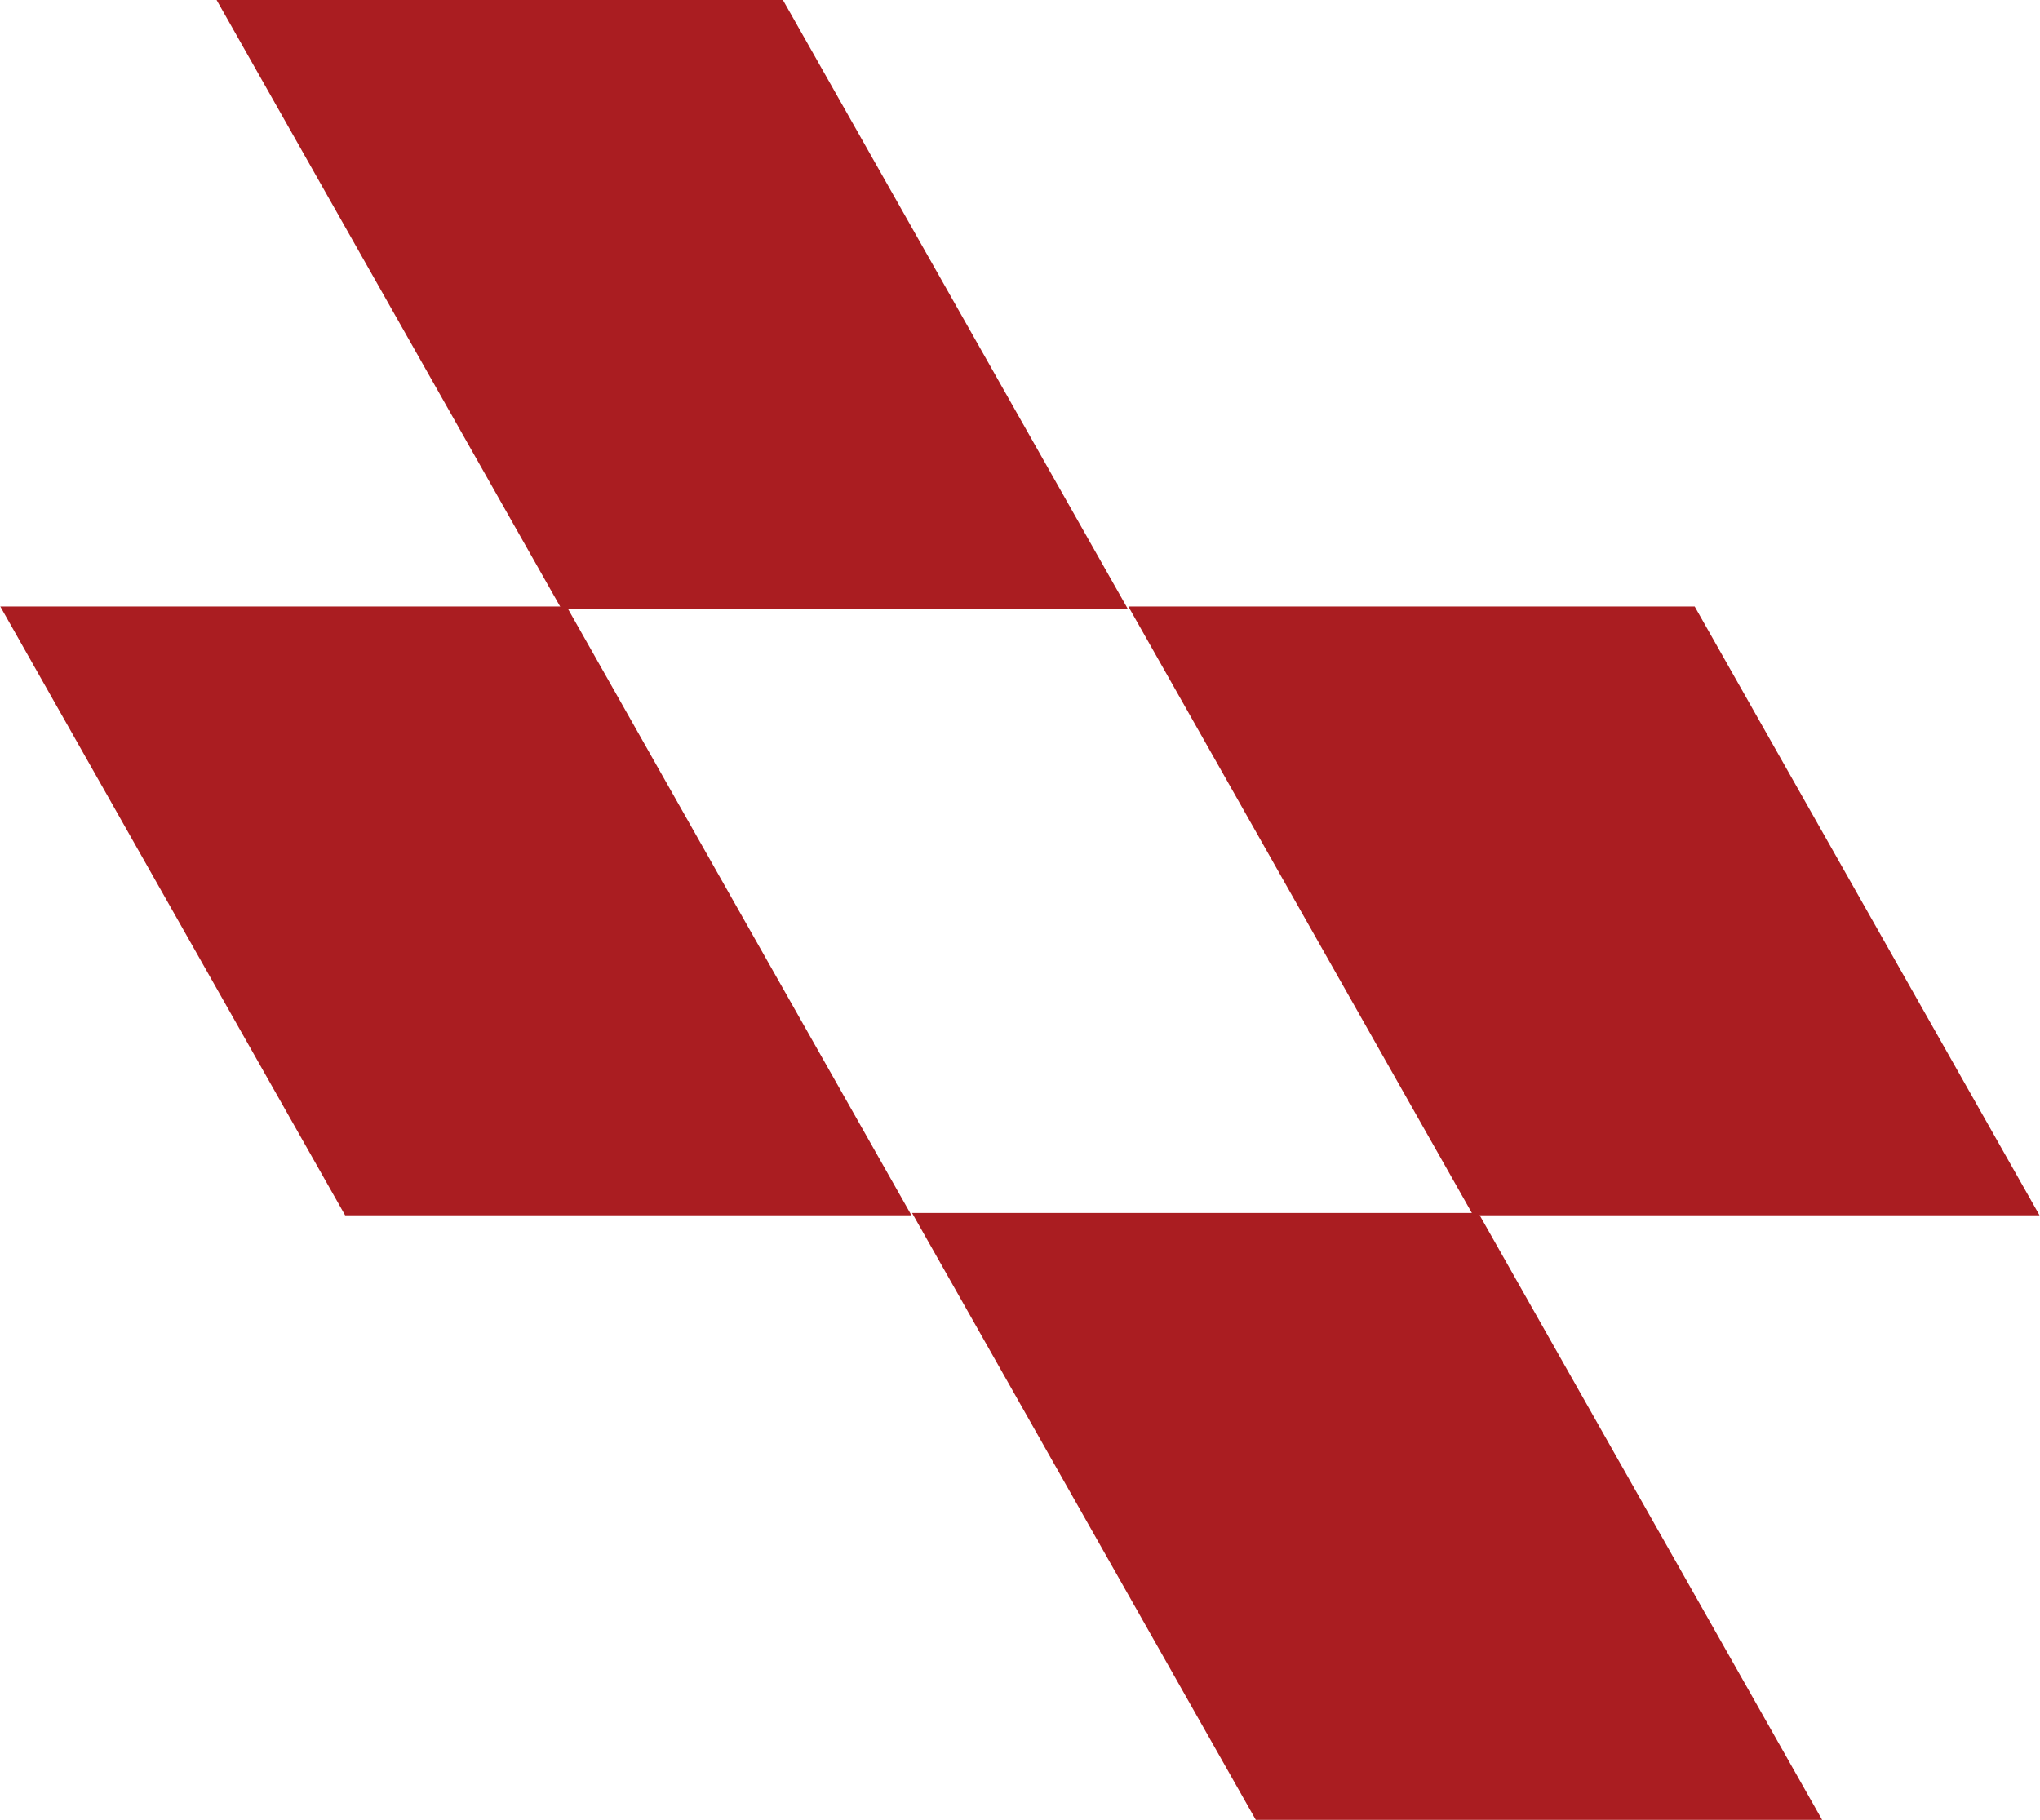
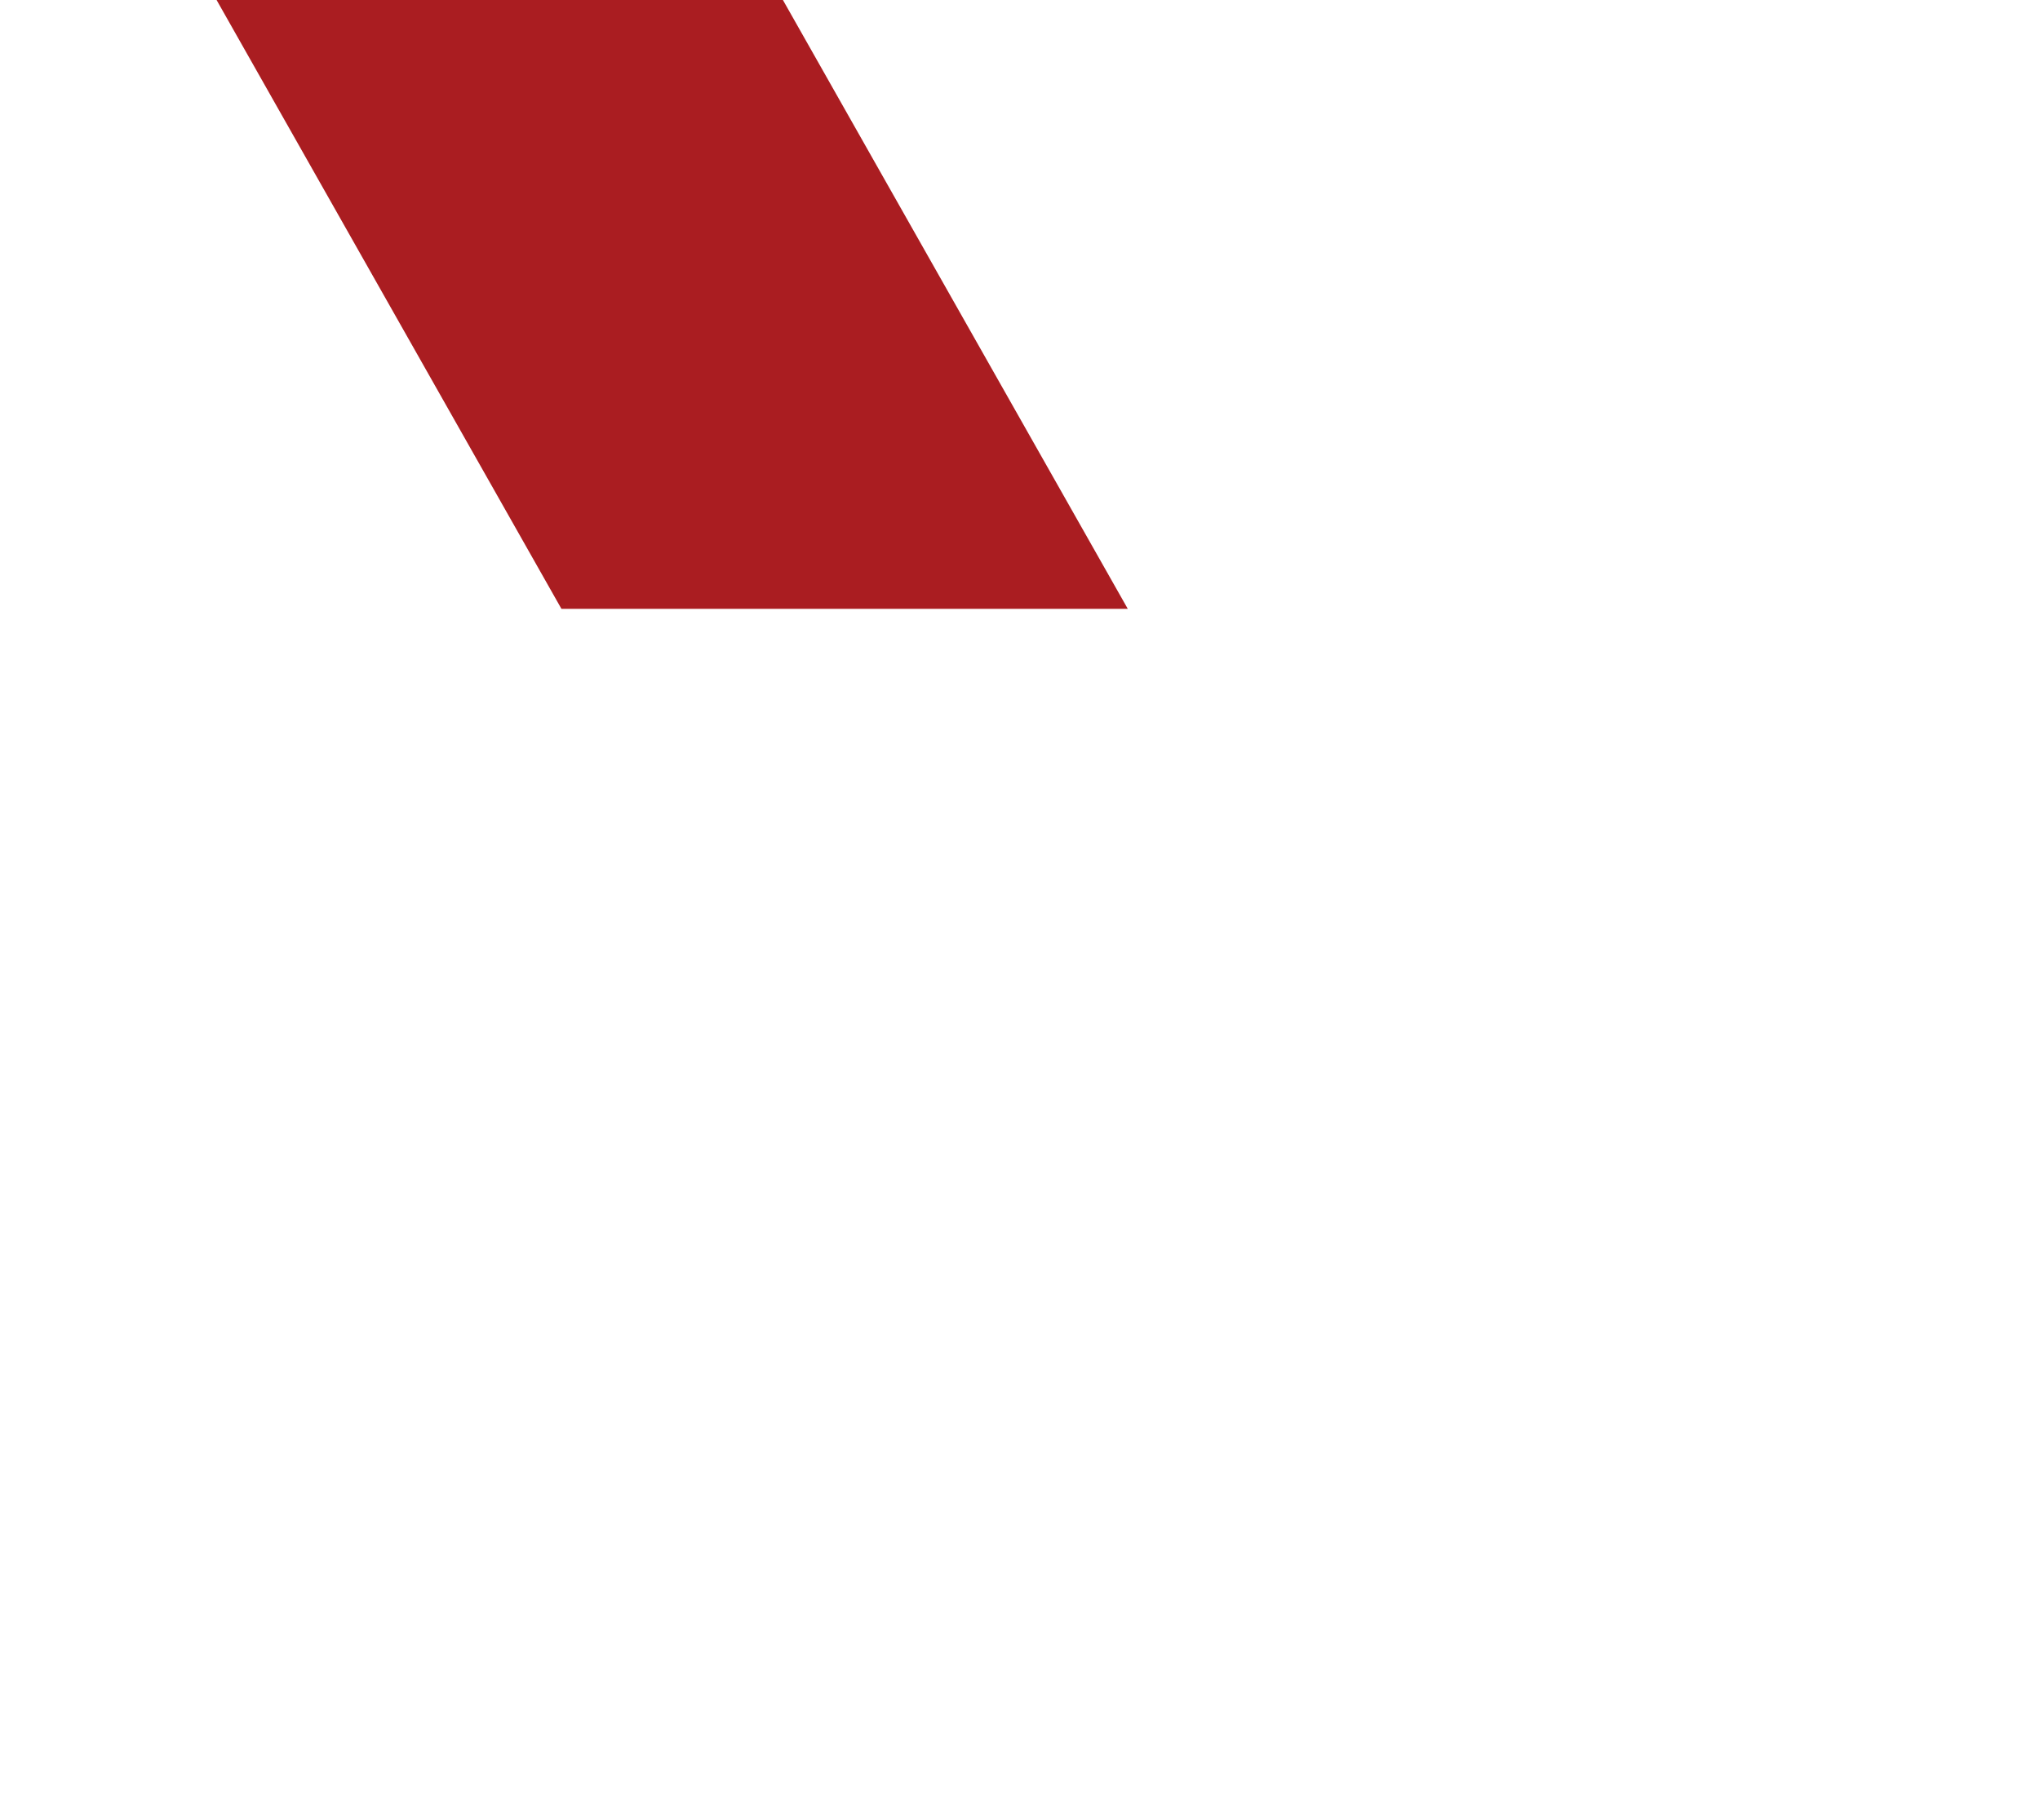
<svg xmlns="http://www.w3.org/2000/svg" xml:space="preserve" width="24.045mm" height="21.456mm" version="1.1" style="shape-rendering:geometricPrecision; text-rendering:geometricPrecision; image-rendering:optimizeQuality; fill-rule:evenodd; clip-rule:evenodd" viewBox="0 0 5.12 4.57">
  <defs>
    <style type="text/css">
   
    .fil0 {fill:#AA1D21}
   
  </style>
  </defs>
  <g id="Layer_x0020_1">
    <rect class="fil0" transform="matrix(0.083 -0 0.047 0.083 0.543 -9.48704E-06)" width="17.13" height="18.42" />
-     <rect class="fil0" transform="matrix(0.083 -0 0.047 0.083 -9.88797E-06 1.523)" width="17.13" height="18.42" />
-     <rect class="fil0" transform="matrix(0.083 -0 0.047 0.083 2.832 1.523)" width="17.13" height="18.42" />
-     <rect class="fil0" transform="matrix(0.083 -0 0.047 0.083 2.289 3.046)" width="17.13" height="18.42" />
  </g>
</svg>